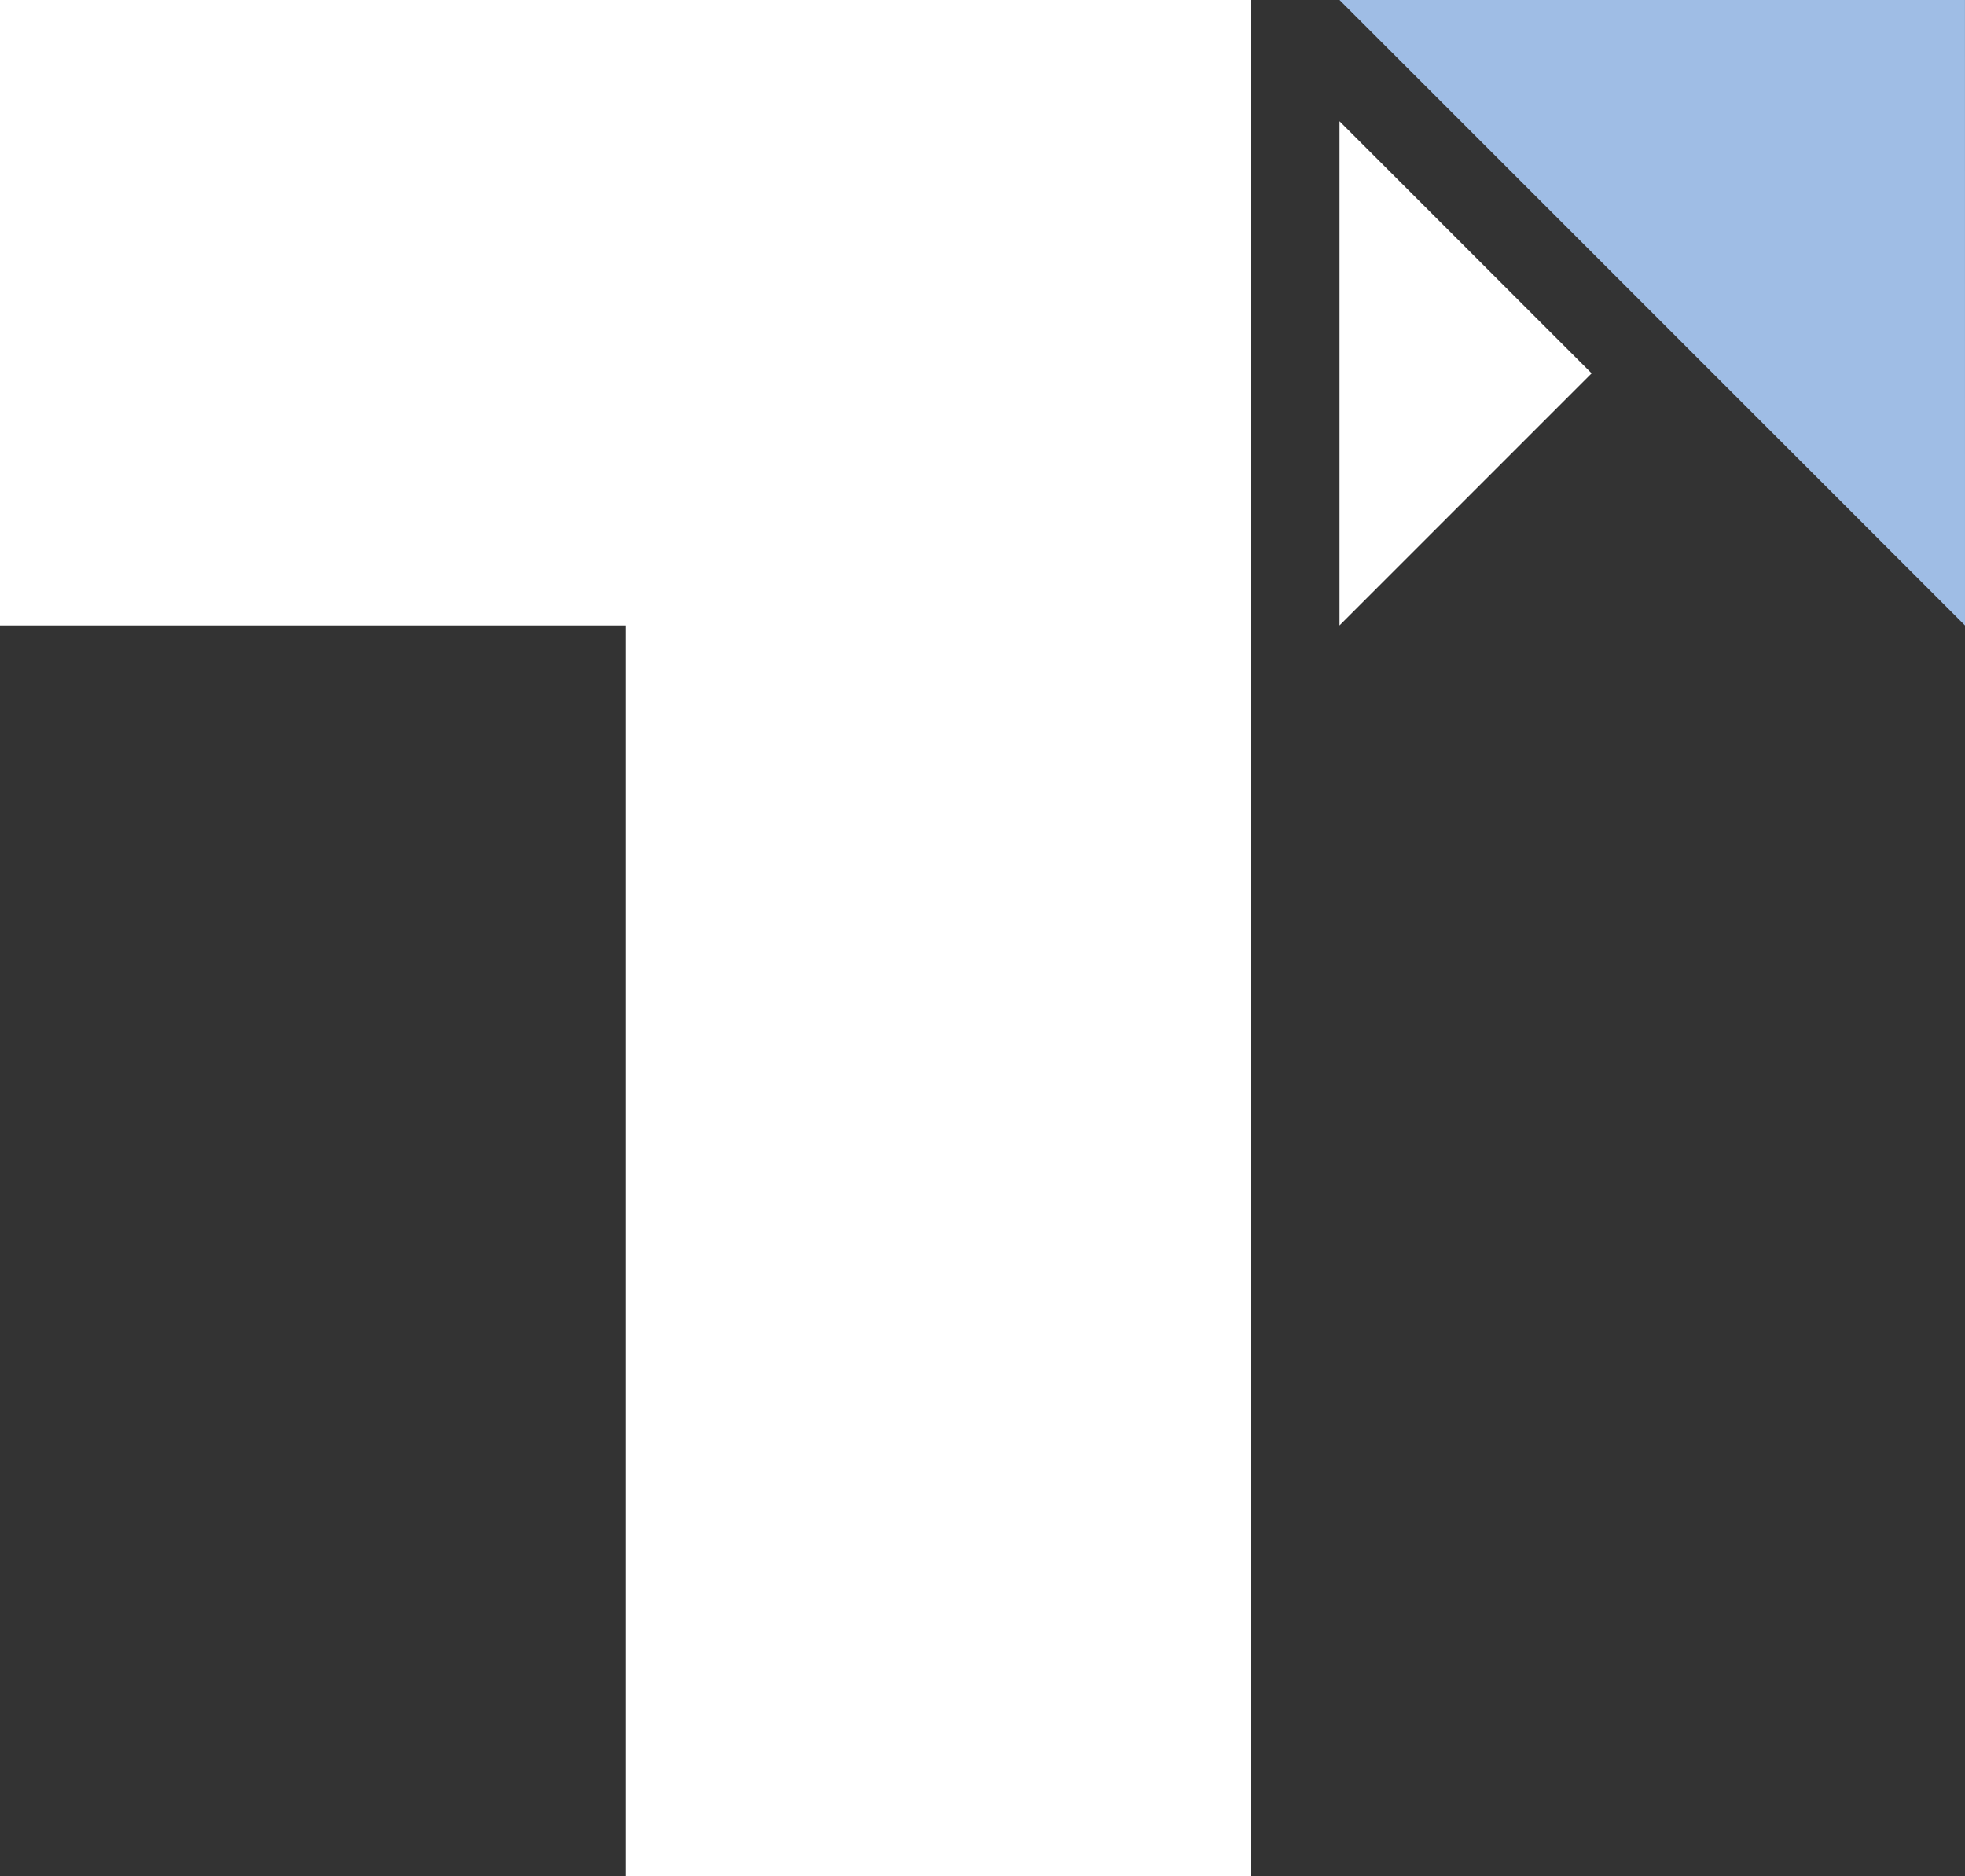
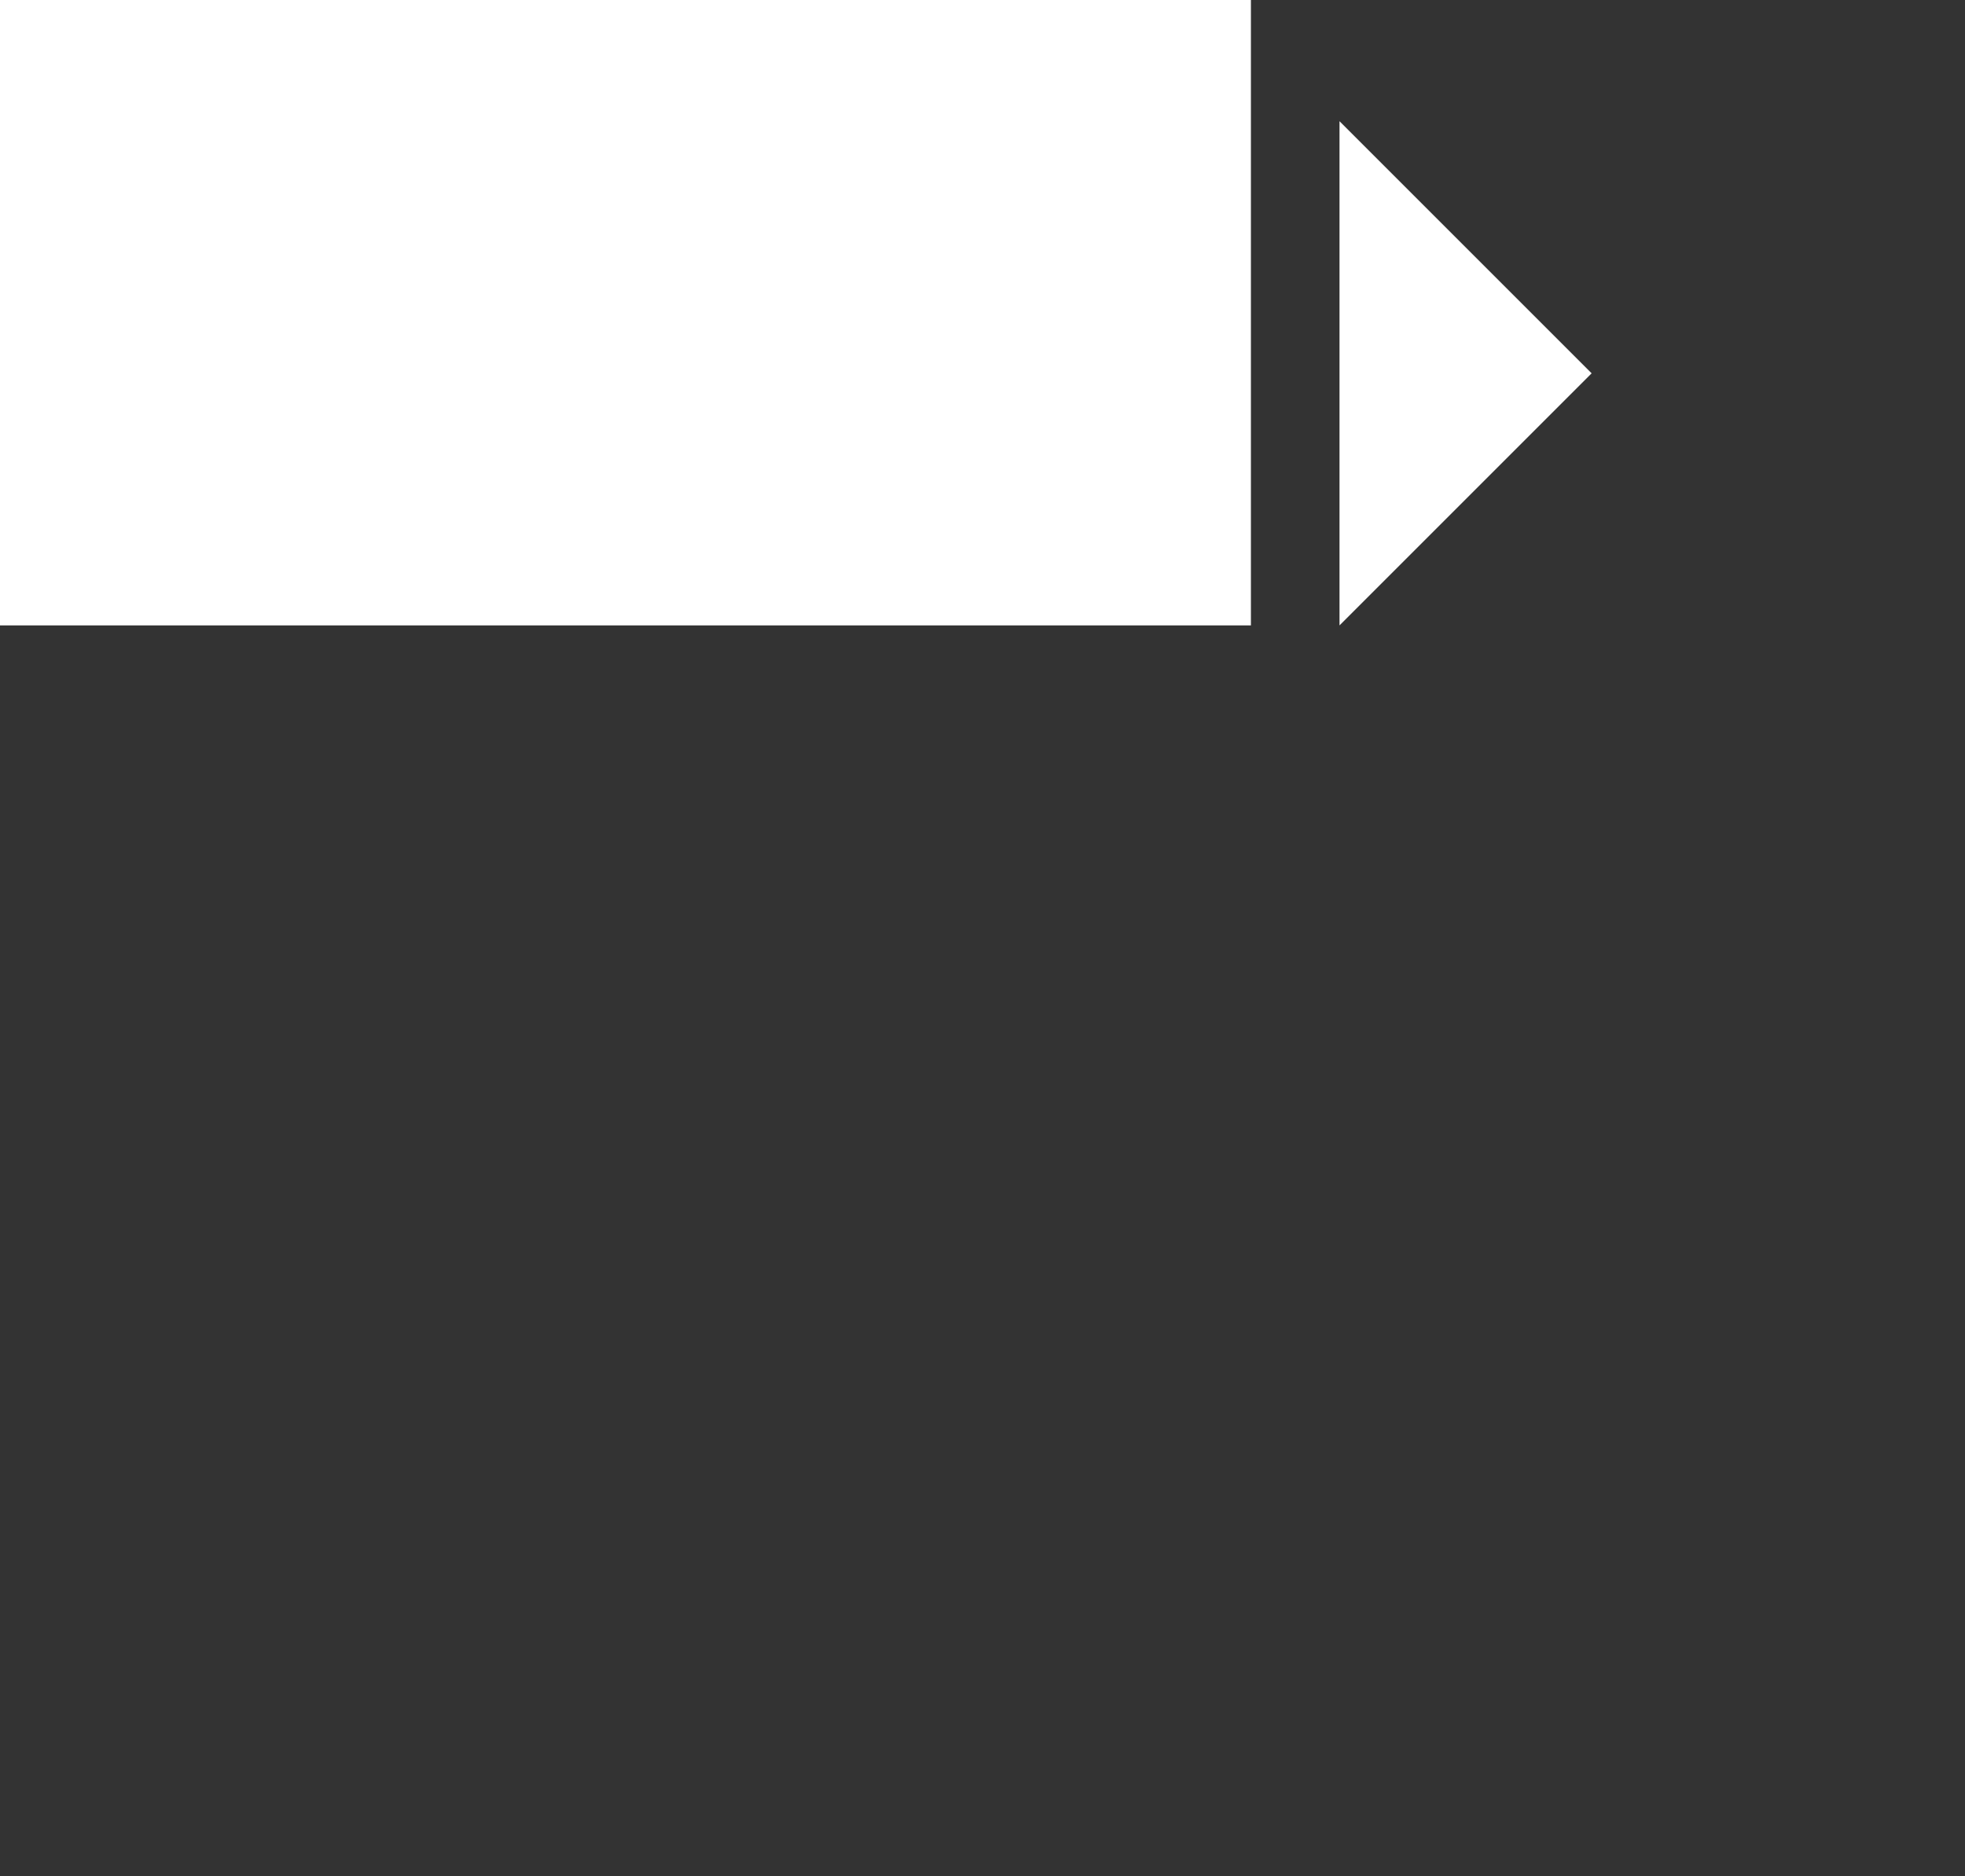
<svg xmlns="http://www.w3.org/2000/svg" width="398.054" height="380.11" viewBox="0 0 398.054 380.11">
  <rect x="0" y="0" width="398.054" height="380.11" fill="#333333" stroke="none" />
  <g id="Group_9" data-name="Group 9" transform="translate(-53.943 -669.029)">
-     <path id="Path_107" data-name="Path 107" d="M224.207,795.733,97.5,669.029h126.7Z" transform="translate(227.79)" fill="#9fbde5" />
-     <path id="Path_108" data-name="Path 108" d="M53.943,669.029v126.7h126.7V1049.14h126.7V669.029Z" fill="#fff" />
+     <path id="Path_108" data-name="Path 108" d="M53.943,669.029v126.7h126.7h126.7V669.029Z" fill="#fff" />
    <path id="Path_109" data-name="Path 109" d="M97.5,775.119V672.971l51.074,51.074Z" transform="translate(227.79 20.613)" fill="#fff" />
  </g>
</svg>